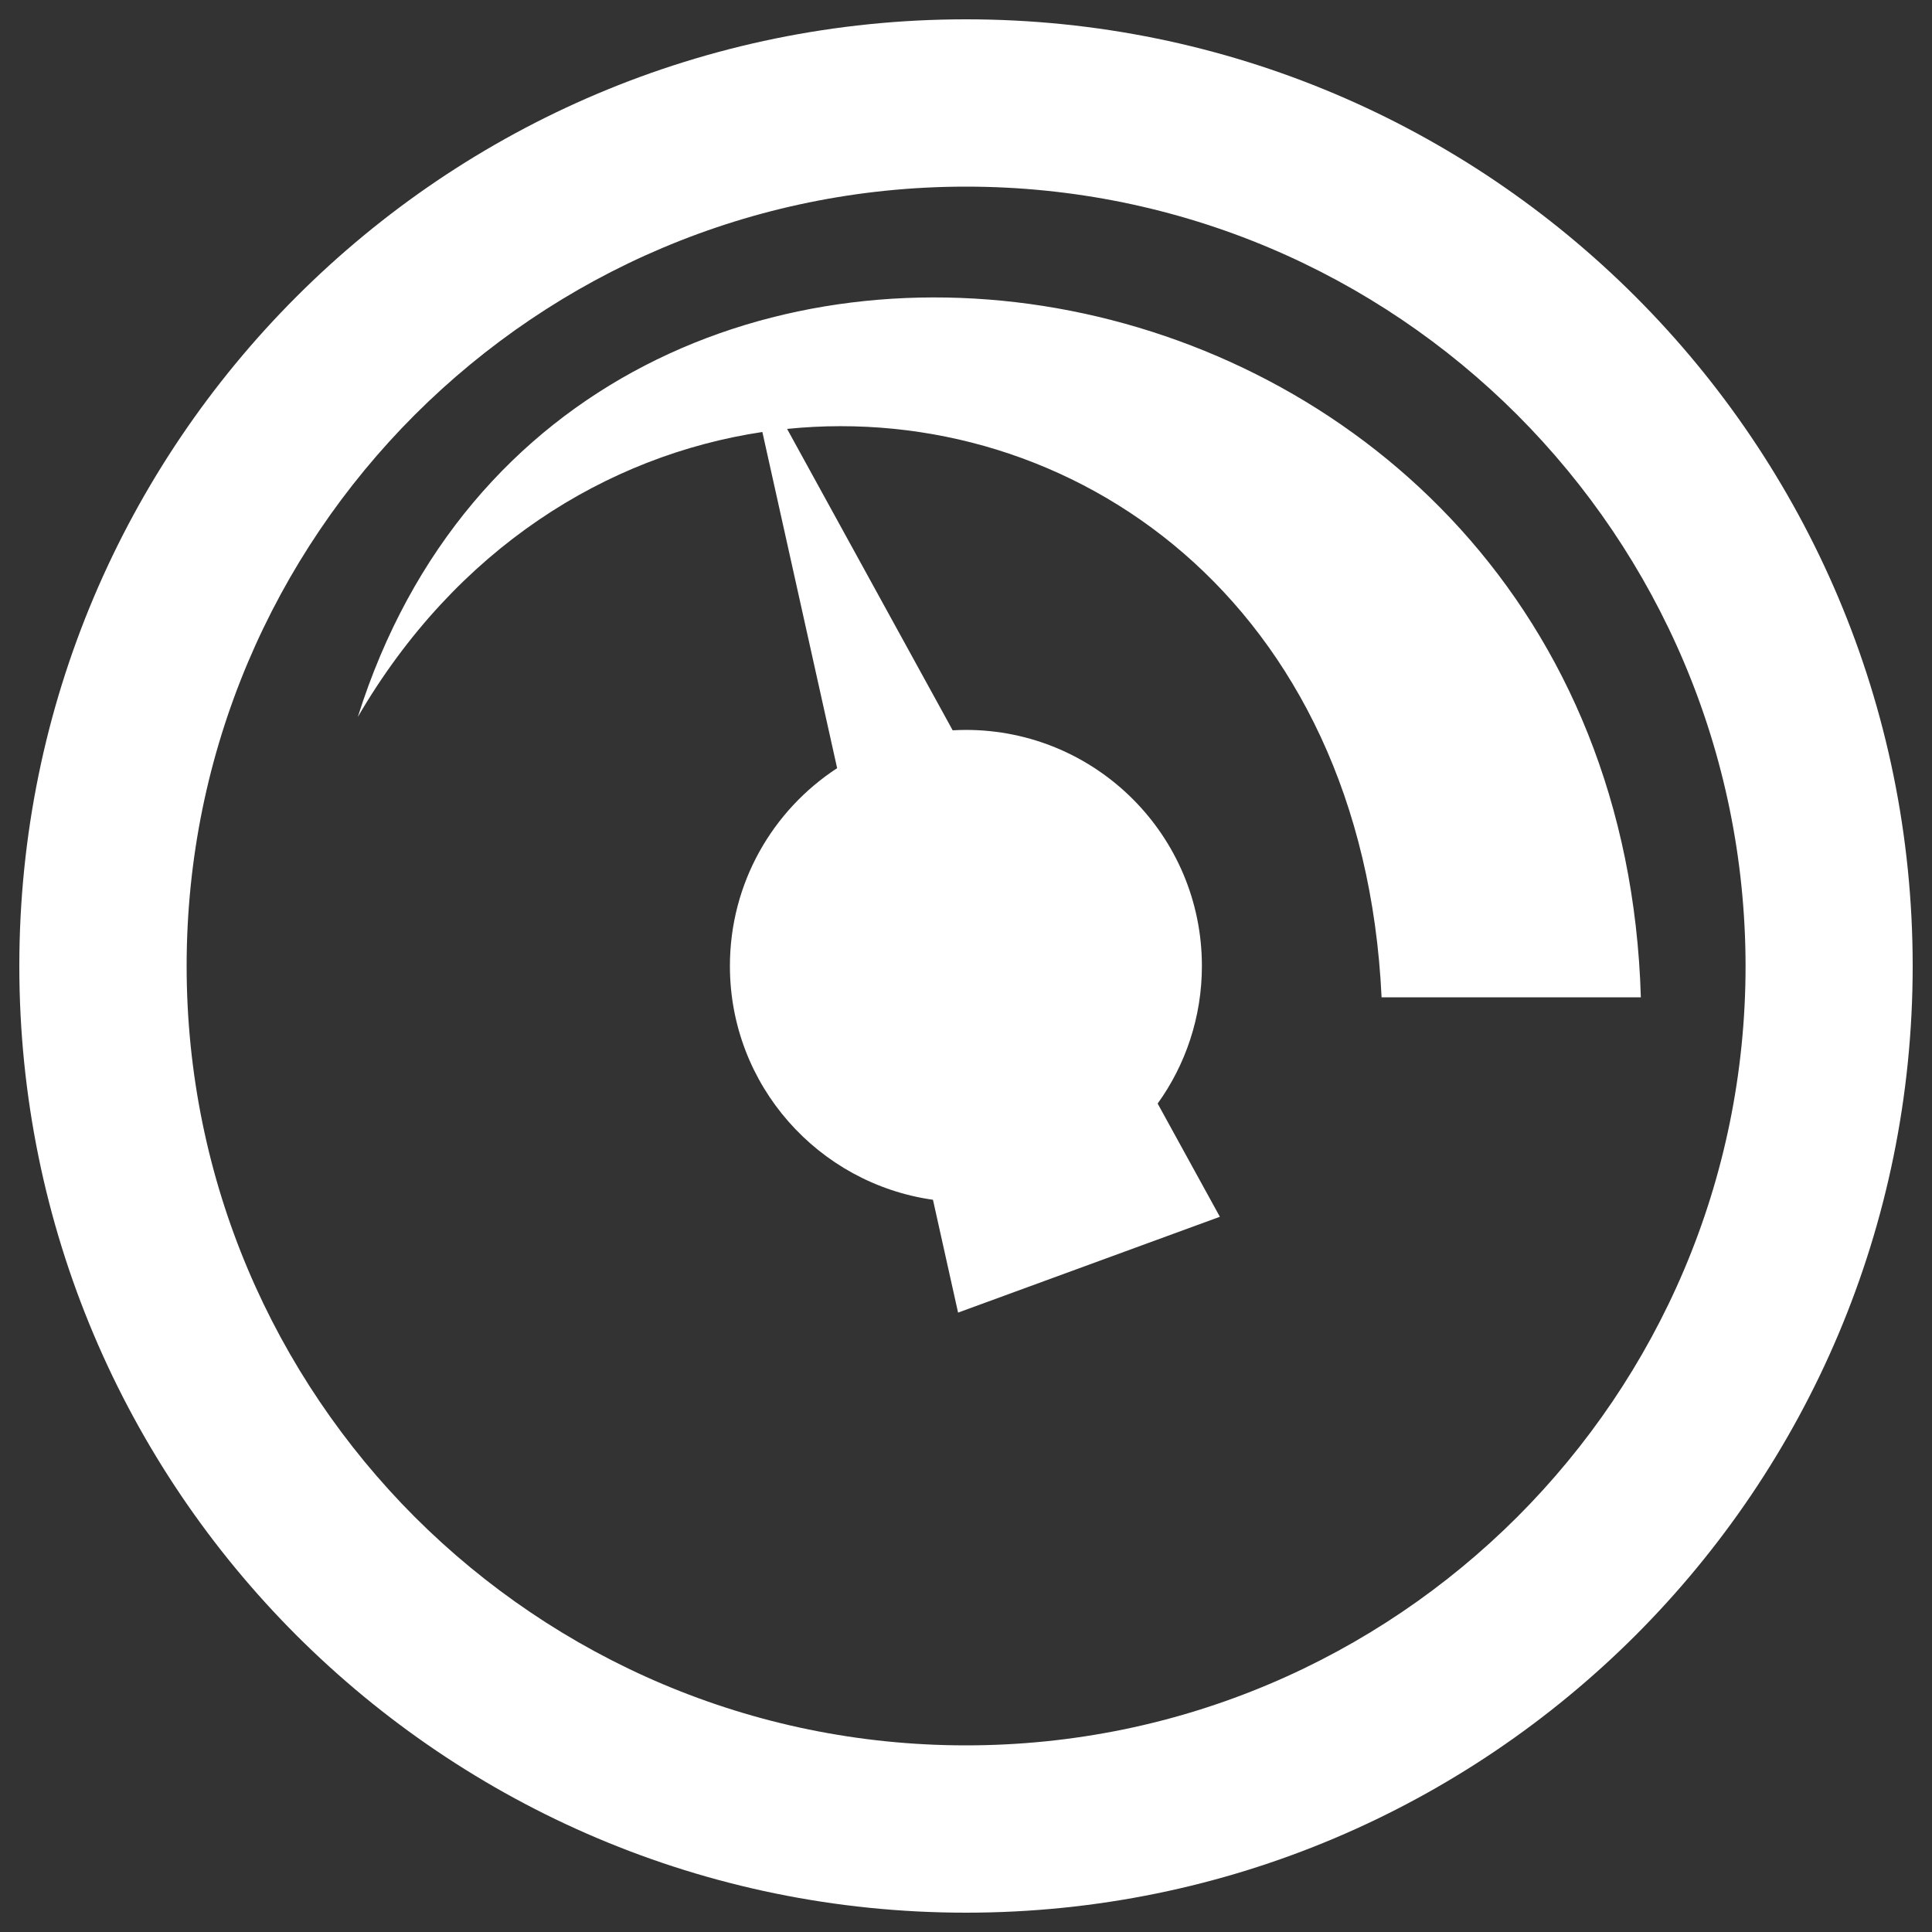
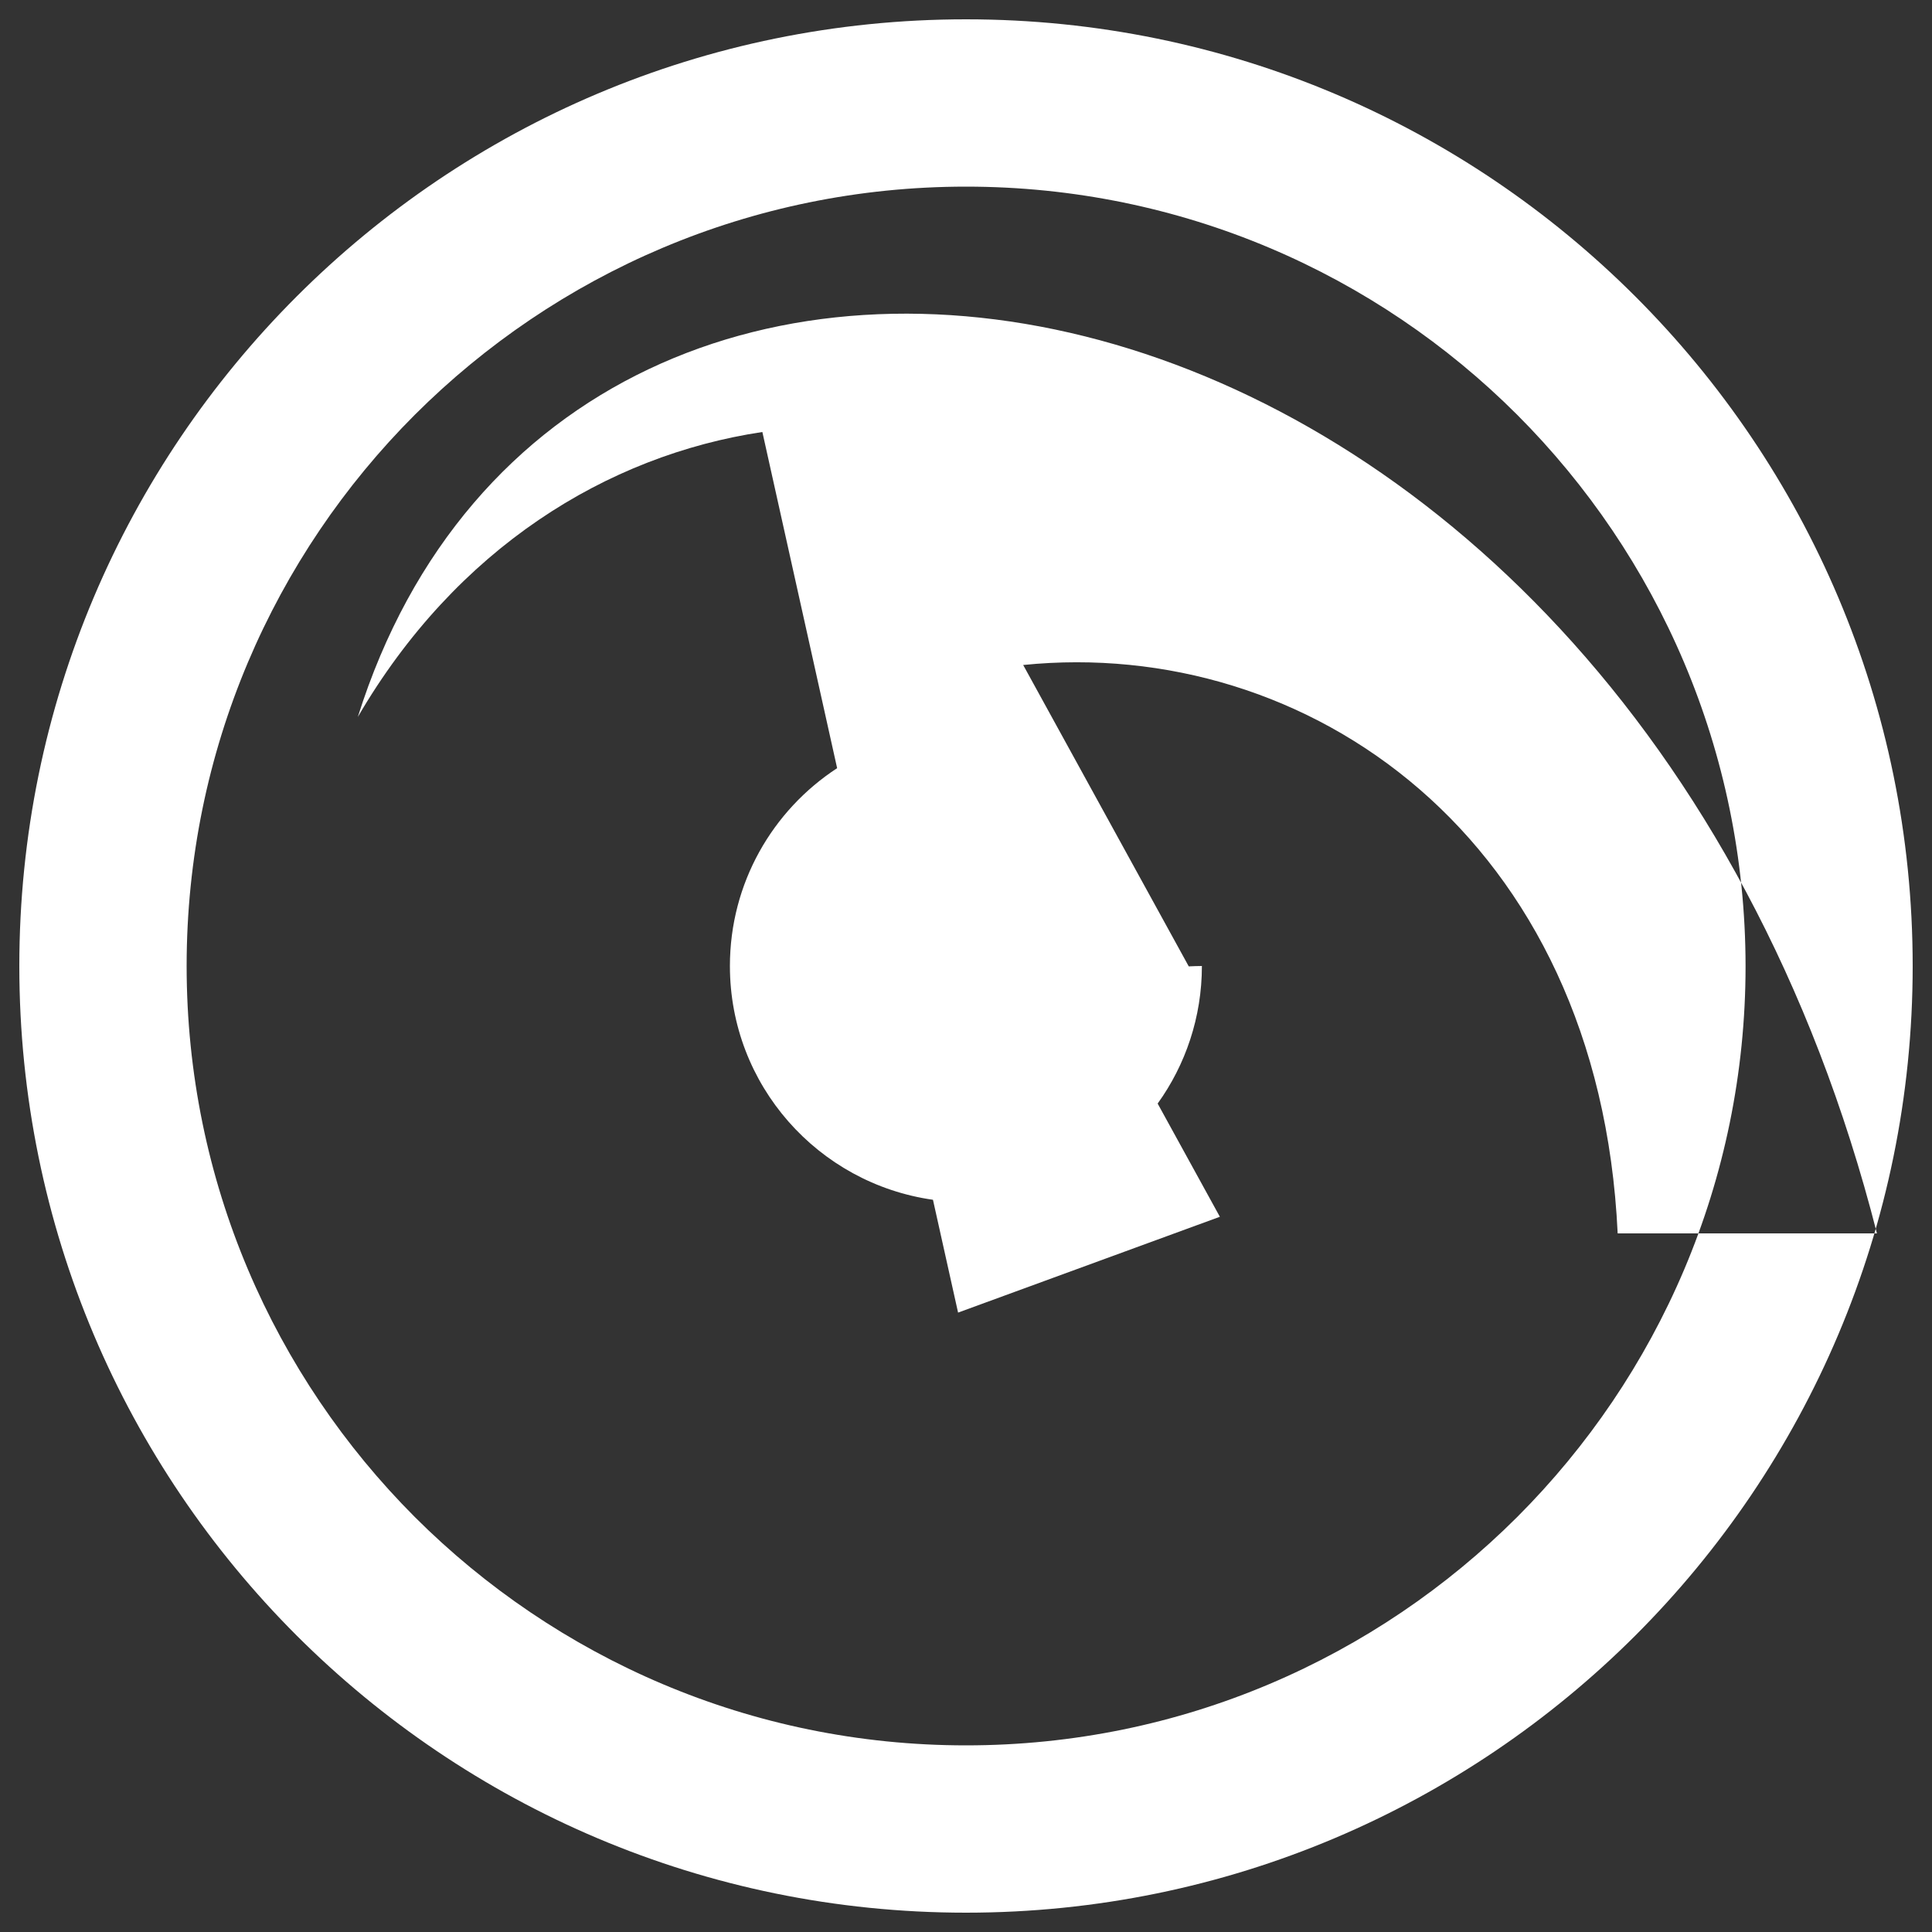
<svg xmlns="http://www.w3.org/2000/svg" version="1.1" x="0px" y="0px" viewBox="0 0 1000 1000" width="64" height="64" enable-background="new 0 0 1000 1000" xml:space="preserve" style="fill:#fff">
  <rect x="0" y="0" width="1000" height="1000" fill="#333333" stroke="none" />
  <g>
-     <path d="M500,10c135.3,0,257.8,54.8,346.5,143.5C935.2,242.2,990,364.7,990,500c0,135.3-54.8,257.8-143.5,346.5C757.8,935.1,635.3,990,500,990c-135.3,0-257.8-54.9-346.5-143.5C64.8,757.8,10,635.3,10,500c0-135.3,54.8-257.8,143.5-346.5C242.2,64.8,364.7,10,500,10L500,10z M185.2,371.1C236,283.9,314,235.7,394.6,223.6l38.7,174c-33.4,21.8-55.5,59.5-55.5,102.4c0,61.7,45.7,112.6,105.1,121l13,58.4l135.5-49.6l-32.2-58.6c14.4-20,22.9-44.7,22.9-71.2c0-67.5-54.7-122.2-122.2-122.2c-2.3,0-4.5,0.1-6.8,0.2l-85.7-156c146.8-14.9,298.1,88.7,307.7,294.2c49.8,0,84.4,0,134.2,0C837.4,112.5,295.5,20.7,185.2,371.1L185.2,371.1z M542.7,544.3c0.7-0.6,1.3-1.3,2-2l0.1-0.2l0.9-0.9h0l0.8-1l0.2-0.2l0.8-1l0.1-0.2l0.8-1l0.1-0.1l0.8-1.1l0.1-0.1l0.1-0.1l0.8-1.1l0.8-1.1l0,0l0.8-1.2l0,0l0.8-1.2v-0.1l0.7-1.2c1.2-2,2.3-4.2,3.2-6.4l0.1-0.2c0.5-1.3,1-2.6,1.5-3.9l0.1-0.3c0.4-1.3,0.8-2.6,1.2-4l0-0.2l0.3-1.1l0.1-0.5l0.2-1l0.1-0.4l0.2-1.1l0.1-0.4l0.2-1.2l0-0.2l0.2-1.2l0-0.3l0.2-1.2l0-0.4l0.1-1.1l0-0.4c0.1-0.9,0.1-1.9,0.2-2.8c0.1-0.8,0.1-1.6,0.1-2.5c0-22.7-12.3-42.5-30.6-53.2l-0.8-0.4l-0.1,0l-0.4-0.2l-0.9-0.5l-0.4-0.2l-0.1-0.1l-0.4-0.2l-0.4-0.2l-0.4-0.2h0l-0.8-0.4l-0.5-0.2l-0.8-0.4l-0.1,0l-0.5-0.2l-0.4-0.2l-0.4-0.2l-0.5-0.2l-0.4-0.2l0,0l-0.2-0.1l-0.8-0.3l-0.4-0.2h-0.1l-0.1-0.1l-0.8-0.3l-0.4-0.1l-0.1,0l-0.5-0.2l-0.5-0.2l-0.4-0.1h0l-0.2-0.1l-0.8-0.2l-0.4-0.1h-0.1l-0.5-0.2l-0.4-0.1l-0.4-0.1h-0.1l-1.5-0.4h0l-1.3-0.3l-0.1,0h0h-0.1l-1.4-0.3l0,0l-1.5-0.2h-0.1l-1.5-0.2l0,0l-1.5-0.2l0,0l-1.5-0.1h-0.1h0l-0.5,0l-0.5,0h-0.5l0,0l-0.5,0l-0.5,0h-0.5l0,0h-0.5h-0.5H500h-1.4h-0.2H498l-1,0l-0.2,0l-0.8,0l-0.8,0H495c-0.9,0.1-1.8,0.2-2.7,0.3l-0.1,0h-0.1l-1.4,0.2h-0.1c-1,0.2-2,0.4-2.9,0.6h-0.1c-1,0.2-1.9,0.4-2.9,0.7h-0.1l-0.1,0l-1,0.3h-0.1l-0.6,0.2l-0.3,0l-0.9,0.3h0l-0.9,0.3l-0.5,0.2l-0.4,0.1l-0.9,0.3l-0.1,0l-0.2,0l-1.1,0.4l-0.2,0.1l-0.3,0.1l-0.9,0.4l-0.3,0.1l-0.6,0.3l-0.3,0.1l-0.5,0.2l-0.9,0.4l-0.1,0l-0.5,0.3l-0.2,0.1l-0.8,0.4l0,0l-0.8,0.4l-0.1,0l-0.7,0.4l-0.8,0.4l-0.5,0.3l-0.3,0.2l-0.6,0.4l-0.2,0.1l-0.8,0.5l-0.6,0.4l-0.2,0.1l-0.7,0.5l-0.1,0l-0.8,0.5l0,0l-0.7,0.5L464,450l-0.8,0.6l-0.1,0l-0.7,0.5l-0.2,0.1l-0.6,0.4l-0.8,0.6l-0.1,0.2l-0.6,0.4l-0.2,0.2l-0.5,0.4l-0.7,0.6l-0.7,0.6l-0.7,0.6l0,0l-0.7,0.6l-0.6,0.7l-0.7,0.7c-0.4,0.4-0.8,0.9-1.3,1.3l-0.6,0.7l-0.6,0.6l-0.1,0.1l-0.5,0.6l-0.1,0.1l-0.6,0.7l0,0l-0.5,0.7l0,0l-0.5,0.8l-0.1,0l-0.5,0.7l-0.1,0.1l-0.5,0.6l-0.5,0.8l-0.1,0.2l-0.4,0.6c-6.4,9.7-10.1,21.3-10.1,33.8c0,22.2,11.7,41.6,29.3,52.4l0.8,0.5l0.1,0.1l0.4,0.3v0l0.4,0.2l0.4,0.3l0.4,0.3l0.4,0.2l0.5,0.3l0.5,0.2l0.4,0.3l0.4,0.2l0.5,0.3l0.5,0.2l0.5,0.2l0.5,0.2l0.5,0.2l0.5,0.2l0.9,0.4l0.1,0.1l0.5,0.2l0.5,0.2l0,0l0.5,0.2l0.5,0.2l0.4,0.1l0.1,0.1l0.5,0.2l0.5,0.2l0.4,0.1l0.1,0l0.5,0.2l0.5,0.2l0.5,0.2l0.5,0.2l0.5,0.2l0.4,0.1l0.1,0l0.5,0.1l0.5,0.1l0.1,0.1l0.4,0.1l1,0.3l0.1,0l0.4,0.1l1,0.2l0,0l0.5,0.1l1,0.2l0,0c0.9,0.2,1.8,0.3,2.7,0.4l0.4,0h0.2l1.1,0.2h0.3h0l1.3,0.1l0.2,0.1h0.3l1.1,0.1h0.1l1.4,0.1h0.1h0.1h0.2h1.4h1.6h0l1.5-0.1h0.1l1.5-0.1h0.1l0.6-0.1l1-0.1l1.4-0.2h0.2l1.3-0.2l0.3-0.1l0.3,0l1.1-0.2l0,0l1.5-0.3l0.3-0.1l1.1-0.2l0.6-0.2l0.9-0.2l0.7-0.2l0.7-0.2l0.8-0.2l0.7-0.2l0.6-0.2l0.9-0.3l0.2,0l1-0.3l0.2-0.1l0.7-0.2l0.8-0.3l0.6-0.3l0.7-0.3l0.7-0.3l0.7-0.3l0.6-0.3l0.7-0.3l0.7-0.3l0.5-0.3l0.9-0.4l0.4-0.2l0.8-0.4l0.5-0.3l0.7-0.3l0.7-0.4l0.5-0.3l0.7-0.4l0.7-0.4l0.6-0.3l0.6-0.4l0.6-0.4l0.7-0.5l0.4-0.3l0.8-0.5l0.4-0.4l0.7-0.5l0.6-0.5l0.6-0.4l0.4-0.3l0.8-0.7l0-0.1l1-0.9l0.1-0.1L542.7,544.3L542.7,544.3L542.7,544.3z M785.3,214.7c-73-73-173.9-118.1-285.3-118.1c-111.4,0-212.2,45.1-285.3,118.1c-73,73-118.1,173.9-118.1,285.3c0,111.4,45.2,212.2,118.1,285.2c73.1,73,173.9,118.2,285.3,118.2c111.4,0,212.2-45.2,285.3-118.2c73-73,118.2-173.8,118.2-285.2C903.4,388.6,858.2,287.7,785.3,214.7z" />
+     <path d="M500,10c135.3,0,257.8,54.8,346.5,143.5C935.2,242.2,990,364.7,990,500c0,135.3-54.8,257.8-143.5,346.5C757.8,935.1,635.3,990,500,990c-135.3,0-257.8-54.9-346.5-143.5C64.8,757.8,10,635.3,10,500c0-135.3,54.8-257.8,143.5-346.5C242.2,64.8,364.7,10,500,10L500,10z M185.2,371.1C236,283.9,314,235.7,394.6,223.6l38.7,174c-33.4,21.8-55.5,59.5-55.5,102.4c0,61.7,45.7,112.6,105.1,121l13,58.4l135.5-49.6l-32.2-58.6c14.4-20,22.9-44.7,22.9-71.2c-2.3,0-4.5,0.1-6.8,0.2l-85.7-156c146.8-14.9,298.1,88.7,307.7,294.2c49.8,0,84.4,0,134.2,0C837.4,112.5,295.5,20.7,185.2,371.1L185.2,371.1z M542.7,544.3c0.7-0.6,1.3-1.3,2-2l0.1-0.2l0.9-0.9h0l0.8-1l0.2-0.2l0.8-1l0.1-0.2l0.8-1l0.1-0.1l0.8-1.1l0.1-0.1l0.1-0.1l0.8-1.1l0.8-1.1l0,0l0.8-1.2l0,0l0.8-1.2v-0.1l0.7-1.2c1.2-2,2.3-4.2,3.2-6.4l0.1-0.2c0.5-1.3,1-2.6,1.5-3.9l0.1-0.3c0.4-1.3,0.8-2.6,1.2-4l0-0.2l0.3-1.1l0.1-0.5l0.2-1l0.1-0.4l0.2-1.1l0.1-0.4l0.2-1.2l0-0.2l0.2-1.2l0-0.3l0.2-1.2l0-0.4l0.1-1.1l0-0.4c0.1-0.9,0.1-1.9,0.2-2.8c0.1-0.8,0.1-1.6,0.1-2.5c0-22.7-12.3-42.5-30.6-53.2l-0.8-0.4l-0.1,0l-0.4-0.2l-0.9-0.5l-0.4-0.2l-0.1-0.1l-0.4-0.2l-0.4-0.2l-0.4-0.2h0l-0.8-0.4l-0.5-0.2l-0.8-0.4l-0.1,0l-0.5-0.2l-0.4-0.2l-0.4-0.2l-0.5-0.2l-0.4-0.2l0,0l-0.2-0.1l-0.8-0.3l-0.4-0.2h-0.1l-0.1-0.1l-0.8-0.3l-0.4-0.1l-0.1,0l-0.5-0.2l-0.5-0.2l-0.4-0.1h0l-0.2-0.1l-0.8-0.2l-0.4-0.1h-0.1l-0.5-0.2l-0.4-0.1l-0.4-0.1h-0.1l-1.5-0.4h0l-1.3-0.3l-0.1,0h0h-0.1l-1.4-0.3l0,0l-1.5-0.2h-0.1l-1.5-0.2l0,0l-1.5-0.2l0,0l-1.5-0.1h-0.1h0l-0.5,0l-0.5,0h-0.5l0,0l-0.5,0l-0.5,0h-0.5l0,0h-0.5h-0.5H500h-1.4h-0.2H498l-1,0l-0.2,0l-0.8,0l-0.8,0H495c-0.9,0.1-1.8,0.2-2.7,0.3l-0.1,0h-0.1l-1.4,0.2h-0.1c-1,0.2-2,0.4-2.9,0.6h-0.1c-1,0.2-1.9,0.4-2.9,0.7h-0.1l-0.1,0l-1,0.3h-0.1l-0.6,0.2l-0.3,0l-0.9,0.3h0l-0.9,0.3l-0.5,0.2l-0.4,0.1l-0.9,0.3l-0.1,0l-0.2,0l-1.1,0.4l-0.2,0.1l-0.3,0.1l-0.9,0.4l-0.3,0.1l-0.6,0.3l-0.3,0.1l-0.5,0.2l-0.9,0.4l-0.1,0l-0.5,0.3l-0.2,0.1l-0.8,0.4l0,0l-0.8,0.4l-0.1,0l-0.7,0.4l-0.8,0.4l-0.5,0.3l-0.3,0.2l-0.6,0.4l-0.2,0.1l-0.8,0.5l-0.6,0.4l-0.2,0.1l-0.7,0.5l-0.1,0l-0.8,0.5l0,0l-0.7,0.5L464,450l-0.8,0.6l-0.1,0l-0.7,0.5l-0.2,0.1l-0.6,0.4l-0.8,0.6l-0.1,0.2l-0.6,0.4l-0.2,0.2l-0.5,0.4l-0.7,0.6l-0.7,0.6l-0.7,0.6l0,0l-0.7,0.6l-0.6,0.7l-0.7,0.7c-0.4,0.4-0.8,0.9-1.3,1.3l-0.6,0.7l-0.6,0.6l-0.1,0.1l-0.5,0.6l-0.1,0.1l-0.6,0.7l0,0l-0.5,0.7l0,0l-0.5,0.8l-0.1,0l-0.5,0.7l-0.1,0.1l-0.5,0.6l-0.5,0.8l-0.1,0.2l-0.4,0.6c-6.4,9.7-10.1,21.3-10.1,33.8c0,22.2,11.7,41.6,29.3,52.4l0.8,0.5l0.1,0.1l0.4,0.3v0l0.4,0.2l0.4,0.3l0.4,0.3l0.4,0.2l0.5,0.3l0.5,0.2l0.4,0.3l0.4,0.2l0.5,0.3l0.5,0.2l0.5,0.2l0.5,0.2l0.5,0.2l0.5,0.2l0.9,0.4l0.1,0.1l0.5,0.2l0.5,0.2l0,0l0.5,0.2l0.5,0.2l0.4,0.1l0.1,0.1l0.5,0.2l0.5,0.2l0.4,0.1l0.1,0l0.5,0.2l0.5,0.2l0.5,0.2l0.5,0.2l0.5,0.2l0.4,0.1l0.1,0l0.5,0.1l0.5,0.1l0.1,0.1l0.4,0.1l1,0.3l0.1,0l0.4,0.1l1,0.2l0,0l0.5,0.1l1,0.2l0,0c0.9,0.2,1.8,0.3,2.7,0.4l0.4,0h0.2l1.1,0.2h0.3h0l1.3,0.1l0.2,0.1h0.3l1.1,0.1h0.1l1.4,0.1h0.1h0.1h0.2h1.4h1.6h0l1.5-0.1h0.1l1.5-0.1h0.1l0.6-0.1l1-0.1l1.4-0.2h0.2l1.3-0.2l0.3-0.1l0.3,0l1.1-0.2l0,0l1.5-0.3l0.3-0.1l1.1-0.2l0.6-0.2l0.9-0.2l0.7-0.2l0.7-0.2l0.8-0.2l0.7-0.2l0.6-0.2l0.9-0.3l0.2,0l1-0.3l0.2-0.1l0.7-0.2l0.8-0.3l0.6-0.3l0.7-0.3l0.7-0.3l0.7-0.3l0.6-0.3l0.7-0.3l0.7-0.3l0.5-0.3l0.9-0.4l0.4-0.2l0.8-0.4l0.5-0.3l0.7-0.3l0.7-0.4l0.5-0.3l0.7-0.4l0.7-0.4l0.6-0.3l0.6-0.4l0.6-0.4l0.7-0.5l0.4-0.3l0.8-0.5l0.4-0.4l0.7-0.5l0.6-0.5l0.6-0.4l0.4-0.3l0.8-0.7l0-0.1l1-0.9l0.1-0.1L542.7,544.3L542.7,544.3L542.7,544.3z M785.3,214.7c-73-73-173.9-118.1-285.3-118.1c-111.4,0-212.2,45.1-285.3,118.1c-73,73-118.1,173.9-118.1,285.3c0,111.4,45.2,212.2,118.1,285.2c73.1,73,173.9,118.2,285.3,118.2c111.4,0,212.2-45.2,285.3-118.2c73-73,118.2-173.8,118.2-285.2C903.4,388.6,858.2,287.7,785.3,214.7z" />
  </g>
</svg>